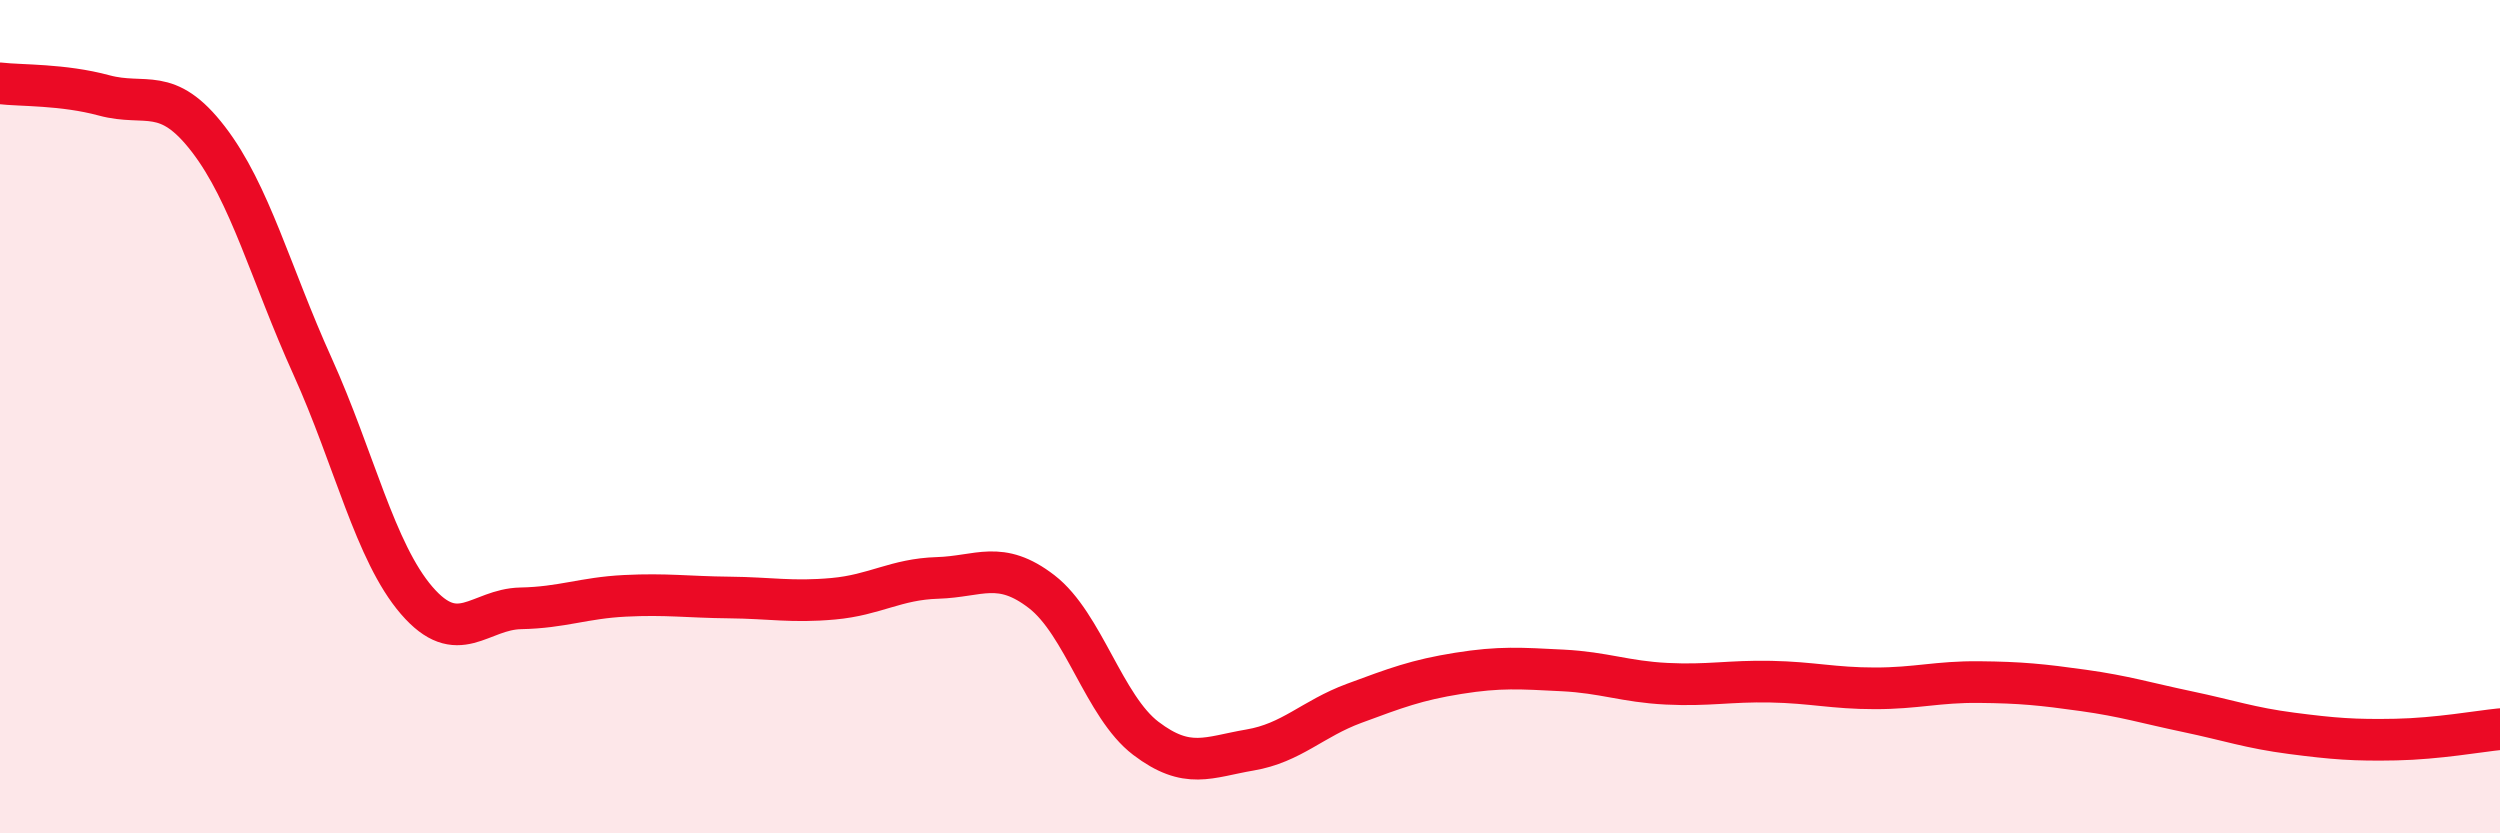
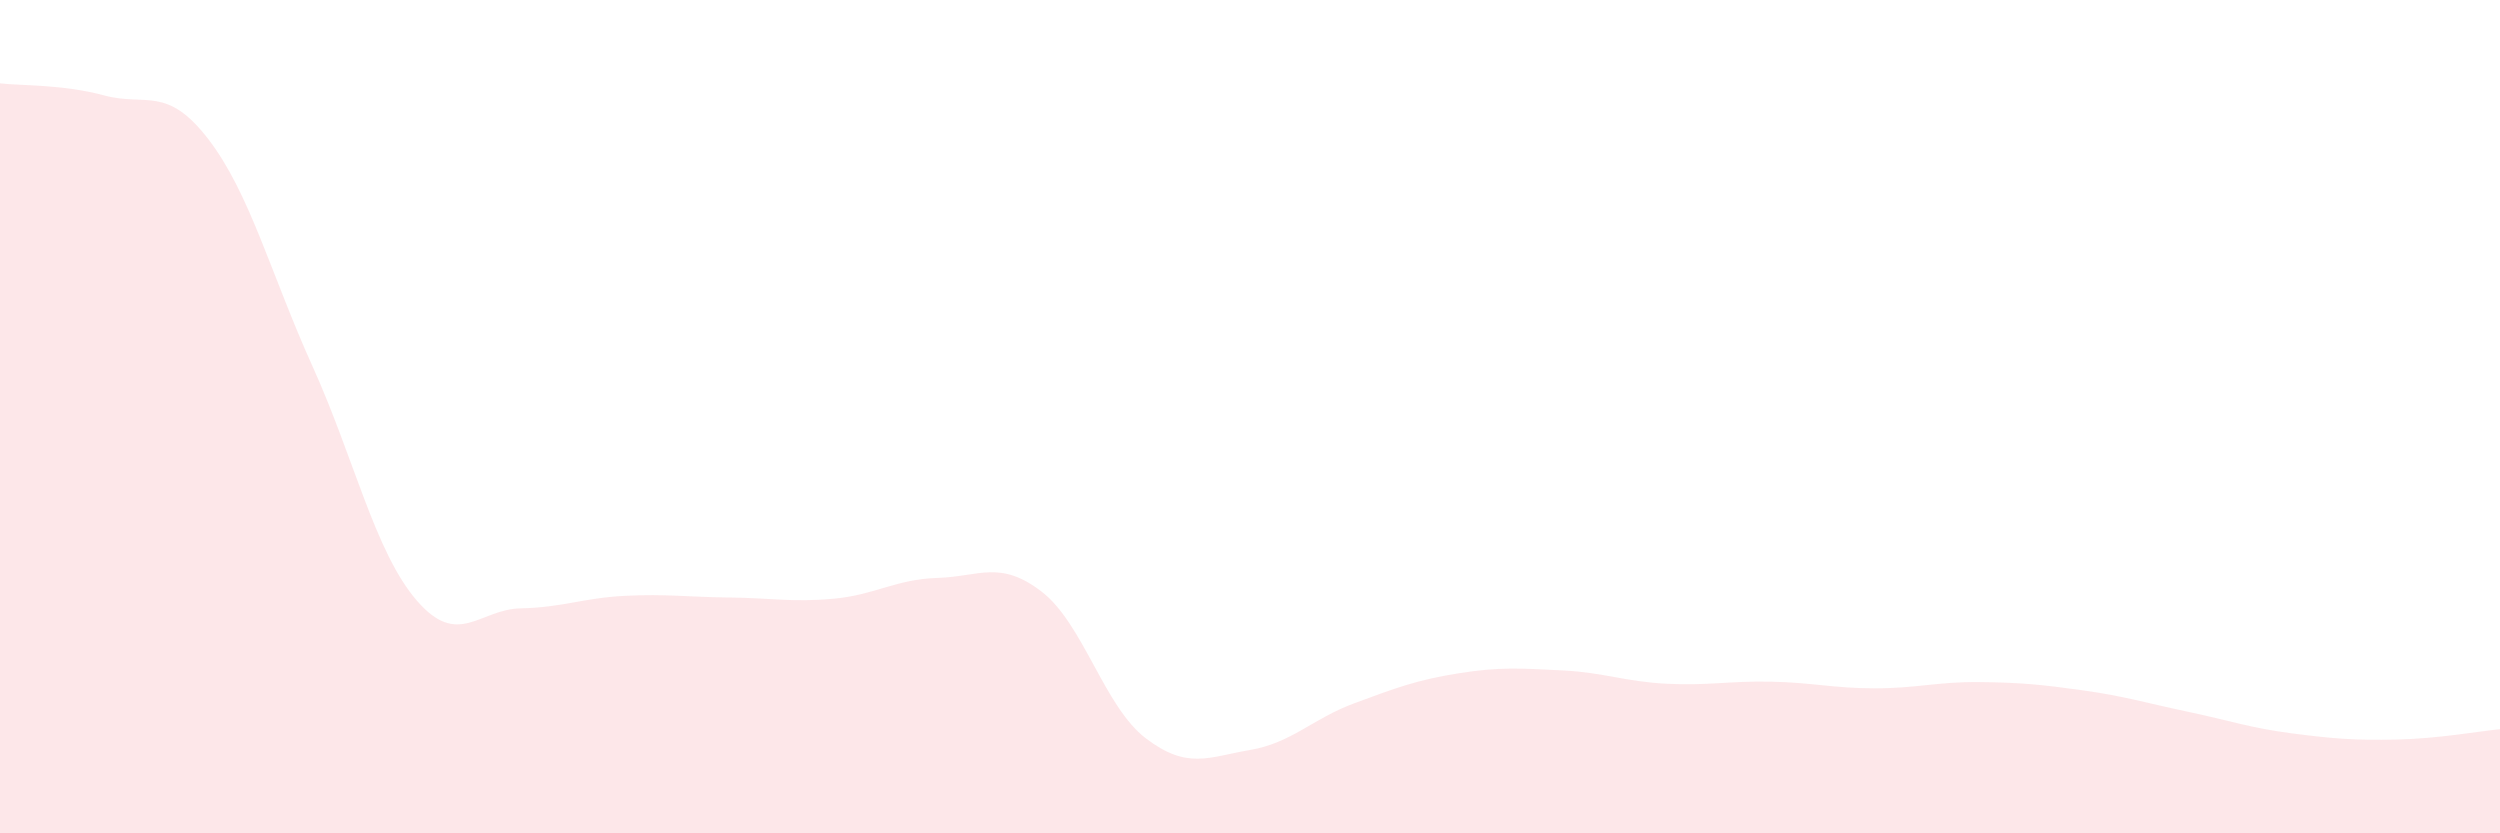
<svg xmlns="http://www.w3.org/2000/svg" width="60" height="20" viewBox="0 0 60 20">
  <path d="M 0,2 C 0.5,2.06 1.5,2.02 2.5,2.29 C 3.5,2.56 4,2.04 5,3.34 C 6,4.64 6.5,6.58 7.5,8.79 C 8.5,11 9,13.25 10,14.41 C 11,15.57 11.5,14.62 12.5,14.6 C 13.5,14.58 14,14.35 15,14.3 C 16,14.25 16.5,14.33 17.5,14.34 C 18.5,14.35 19,14.46 20,14.37 C 21,14.28 21.5,13.9 22.5,13.87 C 23.5,13.84 24,13.43 25,14.2 C 26,14.97 26.5,16.96 27.5,17.72 C 28.5,18.48 29,18.17 30,18 C 31,17.83 31.5,17.25 32.5,16.88 C 33.5,16.51 34,16.32 35,16.16 C 36,16 36.5,16.04 37.5,16.09 C 38.5,16.14 39,16.36 40,16.41 C 41,16.46 41.5,16.34 42.5,16.36 C 43.5,16.38 44,16.52 45,16.52 C 46,16.52 46.5,16.36 47.5,16.37 C 48.5,16.38 49,16.43 50,16.57 C 51,16.71 51.5,16.87 52.5,17.08 C 53.5,17.29 54,17.47 55,17.6 C 56,17.73 56.5,17.77 57.5,17.75 C 58.5,17.73 59.5,17.55 60,17.5L60 20L0 20Z" fill="#EB0A25" opacity="0.1" stroke-linecap="round" stroke-linejoin="round" />
-   <path d="M 0,2 C 0.5,2.06 1.5,2.02 2.5,2.29 C 3.5,2.56 4,2.04 5,3.34 C 6,4.64 6.5,6.58 7.5,8.79 C 8.5,11 9,13.25 10,14.41 C 11,15.57 11.5,14.62 12.5,14.6 C 13.5,14.58 14,14.35 15,14.3 C 16,14.25 16.5,14.33 17.5,14.34 C 18.5,14.35 19,14.46 20,14.37 C 21,14.28 21.5,13.9 22.5,13.87 C 23.5,13.84 24,13.43 25,14.2 C 26,14.97 26.5,16.96 27.5,17.72 C 28.5,18.48 29,18.17 30,18 C 31,17.83 31.5,17.25 32.5,16.88 C 33.5,16.51 34,16.32 35,16.16 C 36,16 36.5,16.04 37.5,16.09 C 38.5,16.14 39,16.36 40,16.41 C 41,16.46 41.5,16.34 42.5,16.36 C 43.5,16.38 44,16.52 45,16.52 C 46,16.52 46.5,16.36 47.5,16.37 C 48.5,16.38 49,16.43 50,16.57 C 51,16.71 51.5,16.87 52.5,17.08 C 53.5,17.29 54,17.47 55,17.6 C 56,17.73 56.5,17.77 57.5,17.75 C 58.5,17.73 59.5,17.55 60,17.5" stroke="#EB0A25" stroke-width="1" fill="none" stroke-linecap="round" stroke-linejoin="round" />
</svg>